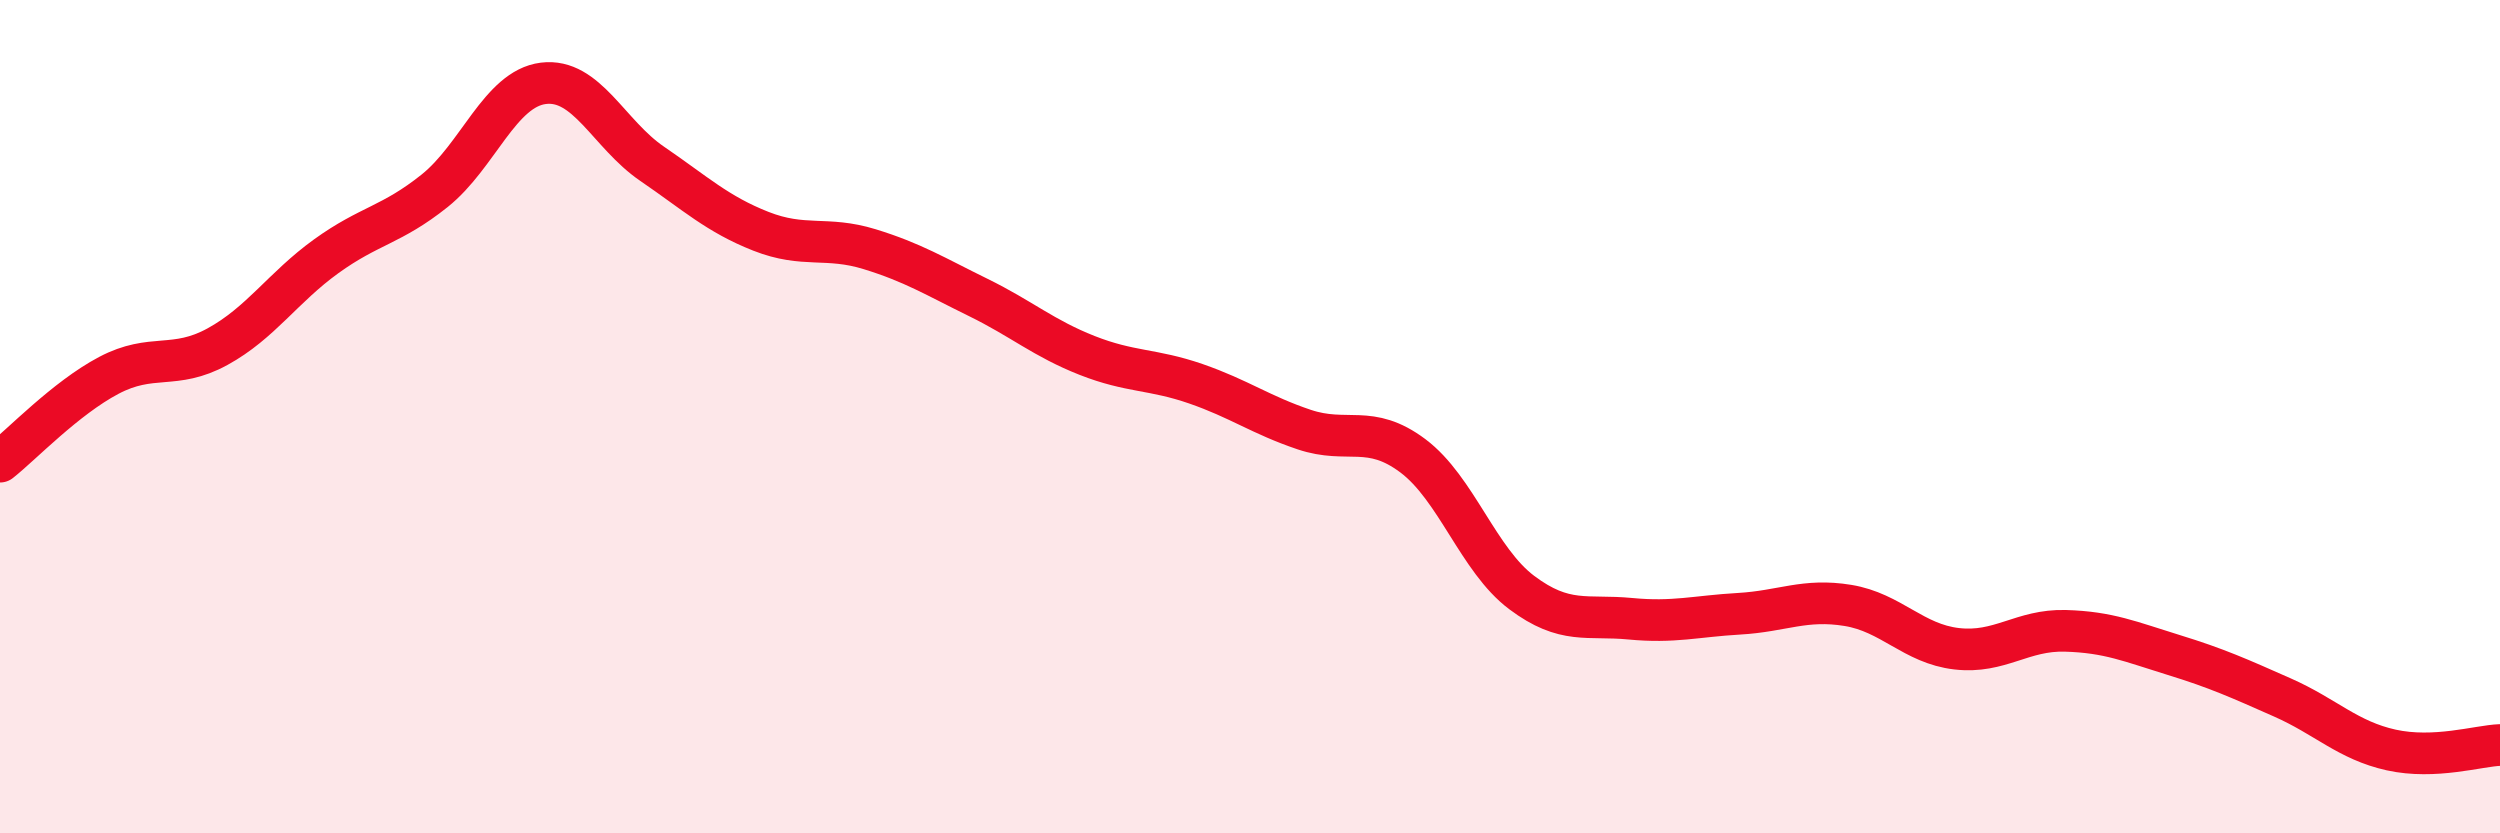
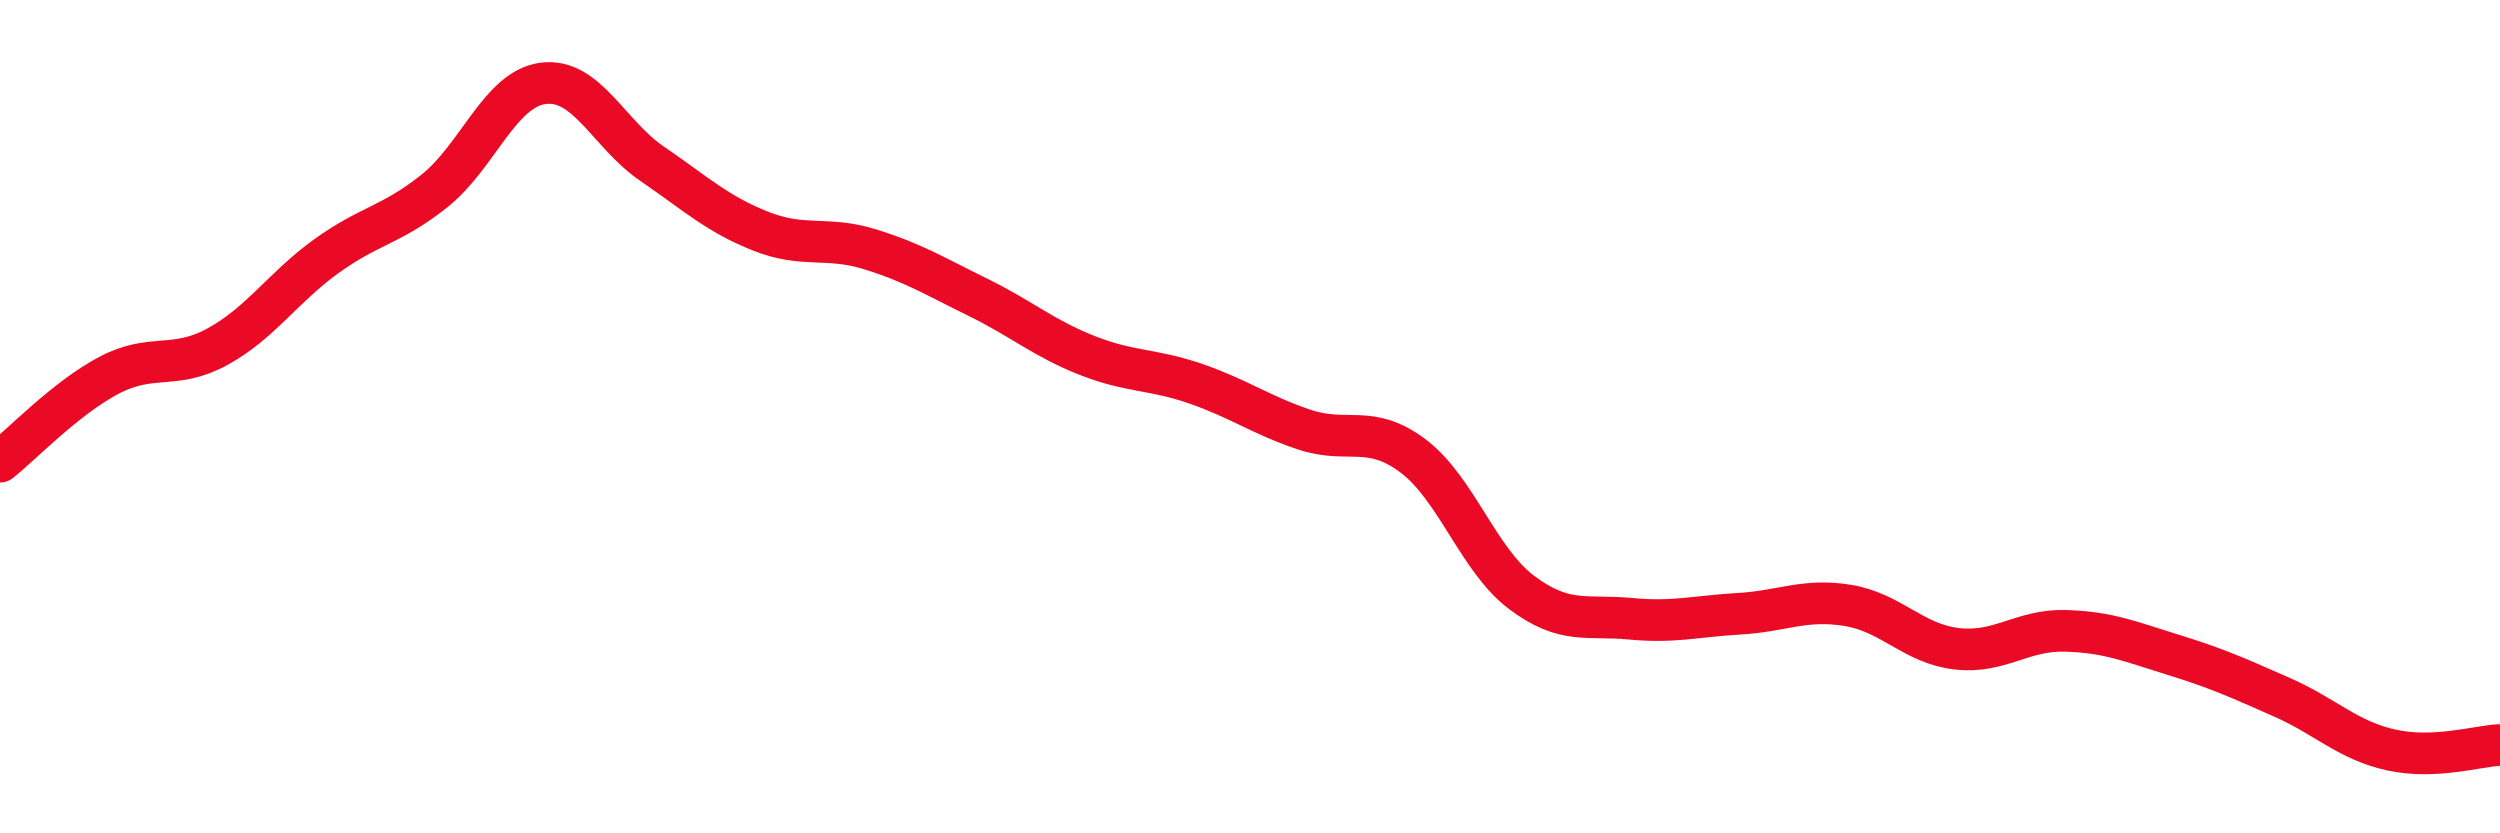
<svg xmlns="http://www.w3.org/2000/svg" width="60" height="20" viewBox="0 0 60 20">
-   <path d="M 0,11.08 C 0.52,10.67 1.57,9.56 2.61,9.01 C 3.65,8.46 4.18,8.89 5.22,8.32 C 6.26,7.75 6.79,6.9 7.83,6.15 C 8.87,5.4 9.39,5.41 10.43,4.58 C 11.47,3.75 12,2.13 13.04,2 C 14.08,1.87 14.61,3.22 15.65,3.93 C 16.69,4.64 17.22,5.14 18.26,5.55 C 19.3,5.96 19.83,5.66 20.87,5.98 C 21.91,6.3 22.44,6.63 23.48,7.14 C 24.52,7.65 25.05,8.12 26.09,8.53 C 27.13,8.94 27.66,8.85 28.7,9.21 C 29.74,9.57 30.26,9.96 31.3,10.31 C 32.34,10.66 32.87,10.16 33.91,10.94 C 34.95,11.72 35.48,13.44 36.52,14.22 C 37.56,15 38.09,14.75 39.13,14.85 C 40.17,14.95 40.7,14.79 41.74,14.73 C 42.78,14.67 43.31,14.36 44.35,14.53 C 45.39,14.7 45.92,15.45 46.96,15.57 C 48,15.69 48.53,15.11 49.57,15.14 C 50.61,15.17 51.13,15.4 52.17,15.72 C 53.21,16.04 53.74,16.28 54.78,16.74 C 55.82,17.2 56.35,17.77 57.39,18 C 58.43,18.23 59.48,17.9 60,17.88L60 20L0 20Z" fill="#EB0A25" opacity="0.1" stroke-linecap="round" stroke-linejoin="round" />
  <path d="M 0,11.08 C 0.52,10.67 1.57,9.56 2.61,9.01 C 3.65,8.46 4.18,8.89 5.22,8.32 C 6.26,7.75 6.79,6.9 7.83,6.15 C 8.87,5.4 9.39,5.41 10.43,4.58 C 11.47,3.75 12,2.13 13.04,2 C 14.08,1.87 14.61,3.22 15.65,3.93 C 16.69,4.64 17.22,5.14 18.26,5.55 C 19.3,5.96 19.83,5.66 20.87,5.98 C 21.91,6.3 22.44,6.63 23.48,7.14 C 24.52,7.65 25.05,8.12 26.09,8.53 C 27.13,8.94 27.66,8.85 28.7,9.21 C 29.74,9.57 30.26,9.96 31.3,10.31 C 32.34,10.66 32.87,10.16 33.91,10.94 C 34.95,11.72 35.48,13.44 36.52,14.22 C 37.56,15 38.09,14.75 39.13,14.85 C 40.17,14.95 40.7,14.79 41.74,14.73 C 42.78,14.67 43.31,14.36 44.35,14.53 C 45.39,14.7 45.92,15.45 46.96,15.57 C 48,15.69 48.53,15.11 49.57,15.14 C 50.61,15.17 51.13,15.4 52.17,15.72 C 53.21,16.04 53.74,16.28 54.78,16.74 C 55.82,17.2 56.35,17.77 57.39,18 C 58.43,18.23 59.48,17.9 60,17.88" stroke="#EB0A25" stroke-width="1" fill="none" stroke-linecap="round" stroke-linejoin="round" />
</svg>